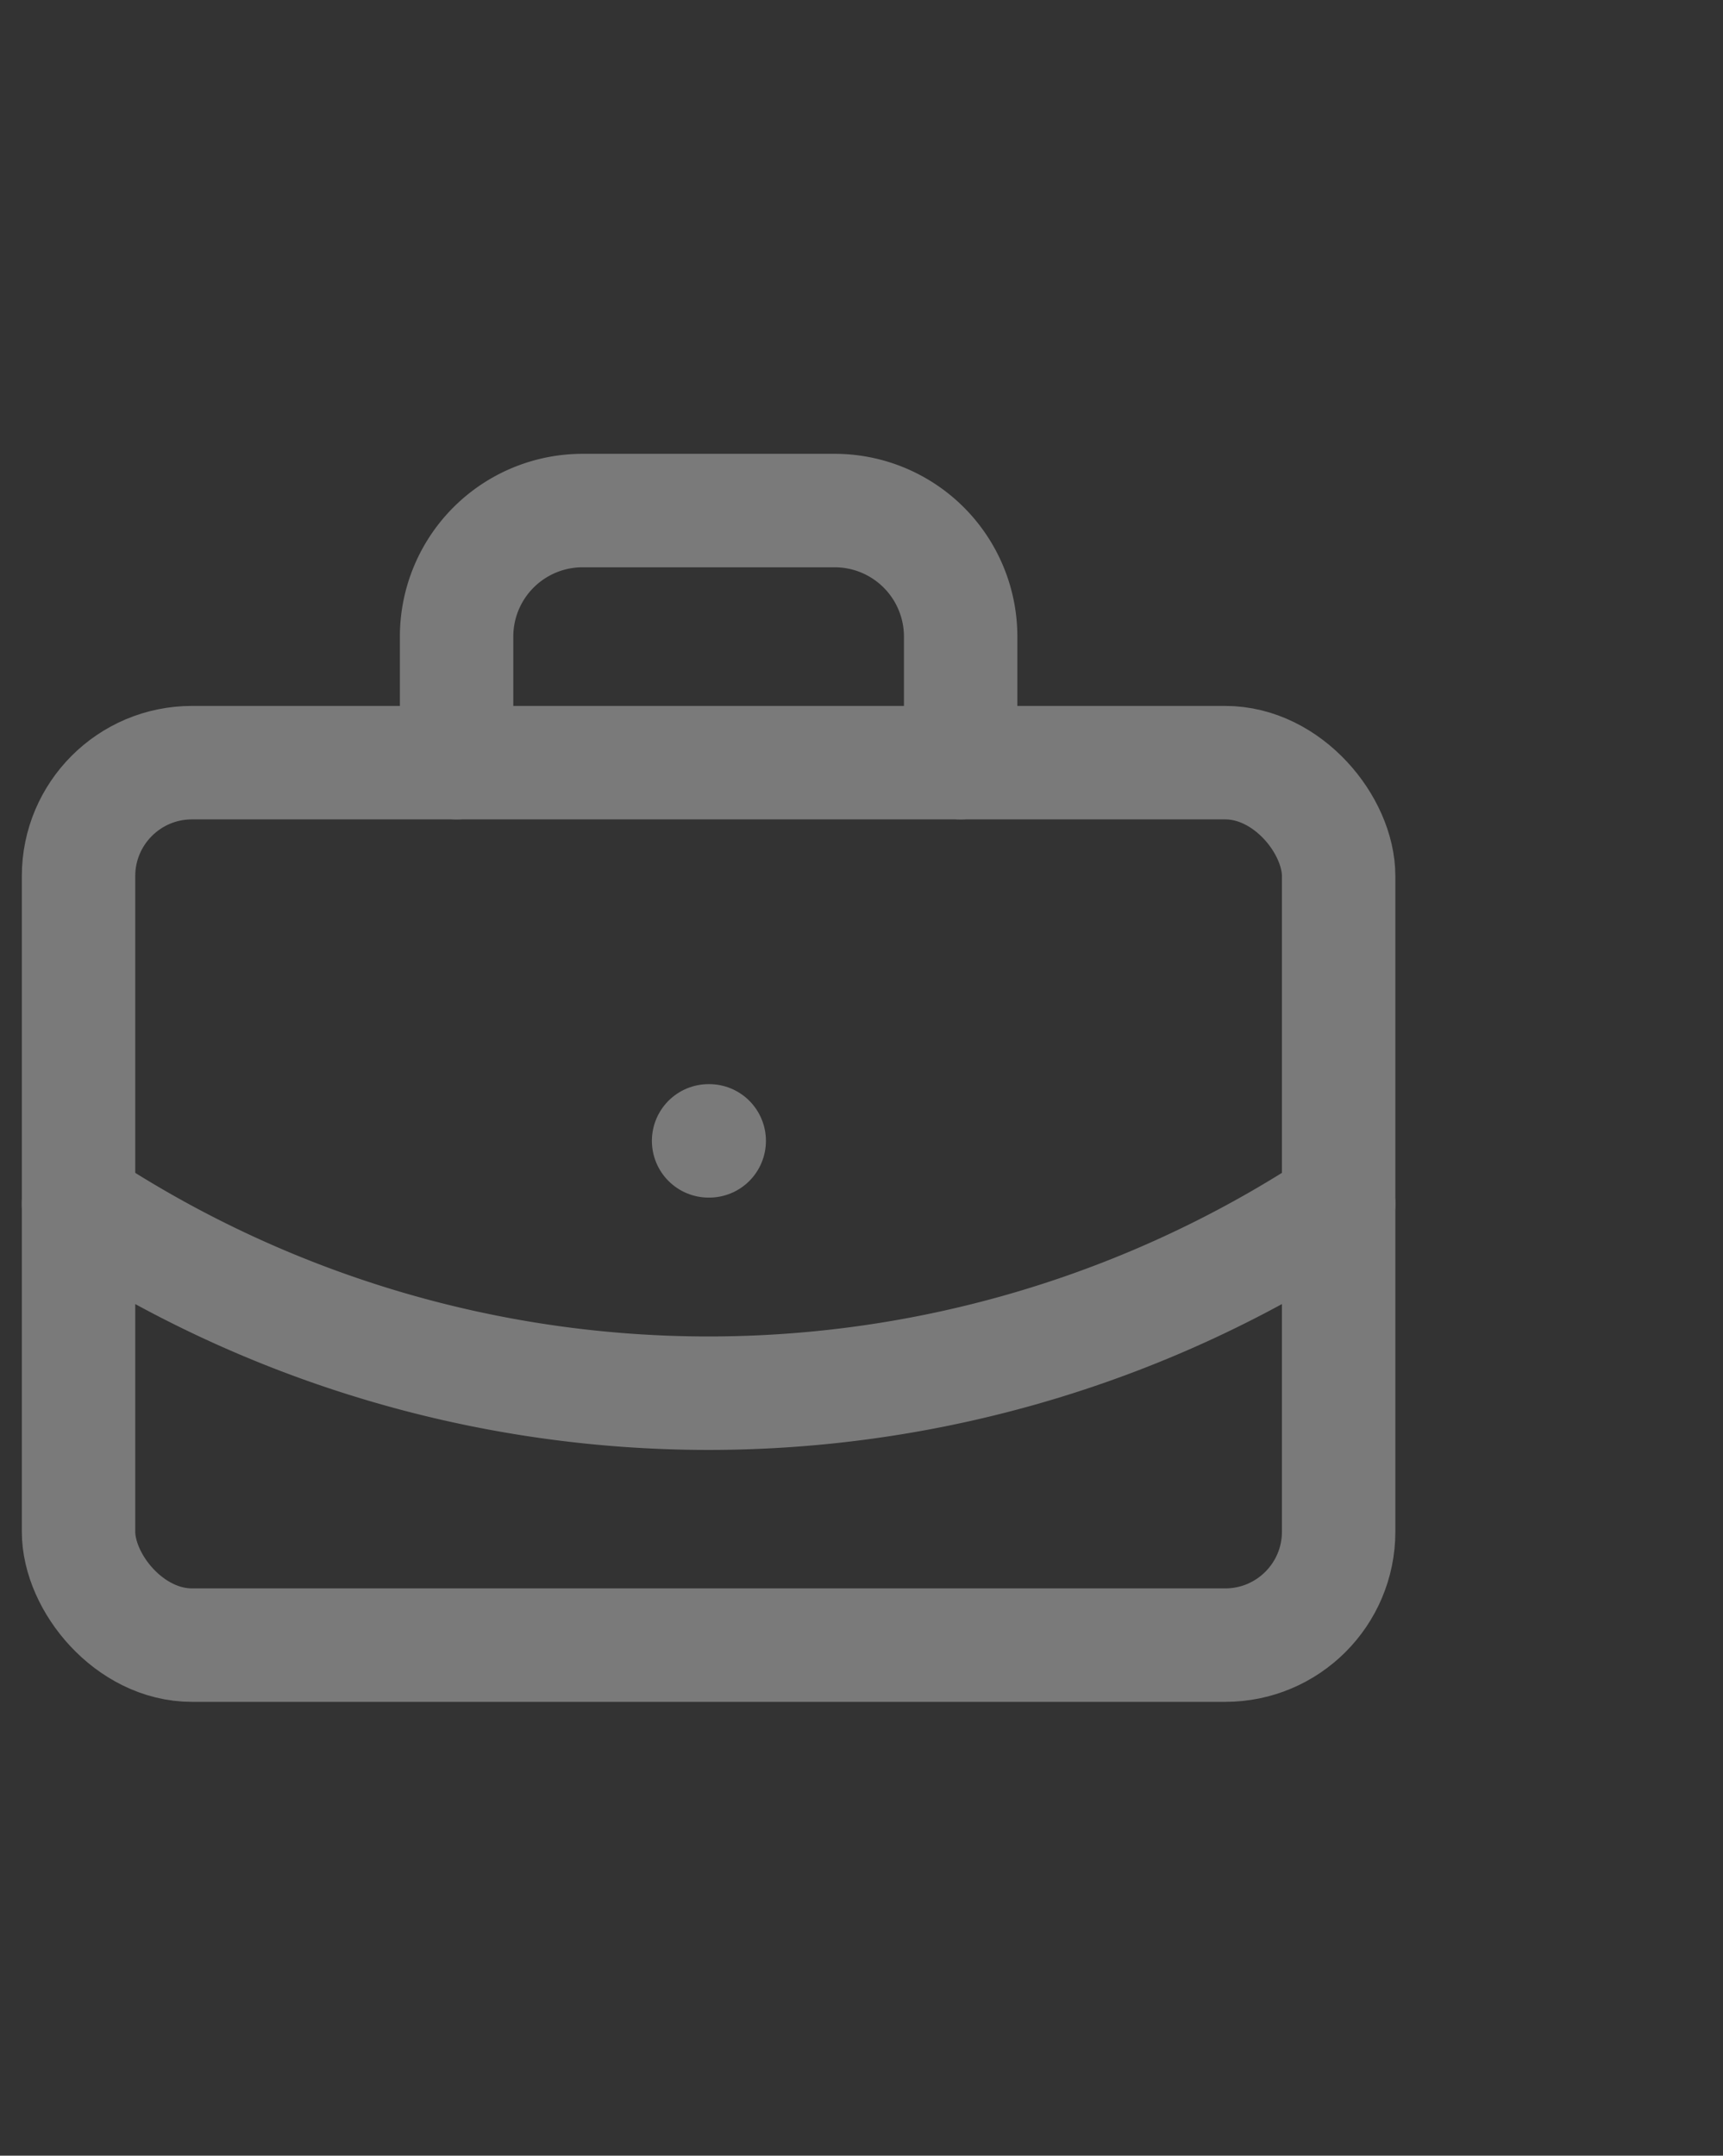
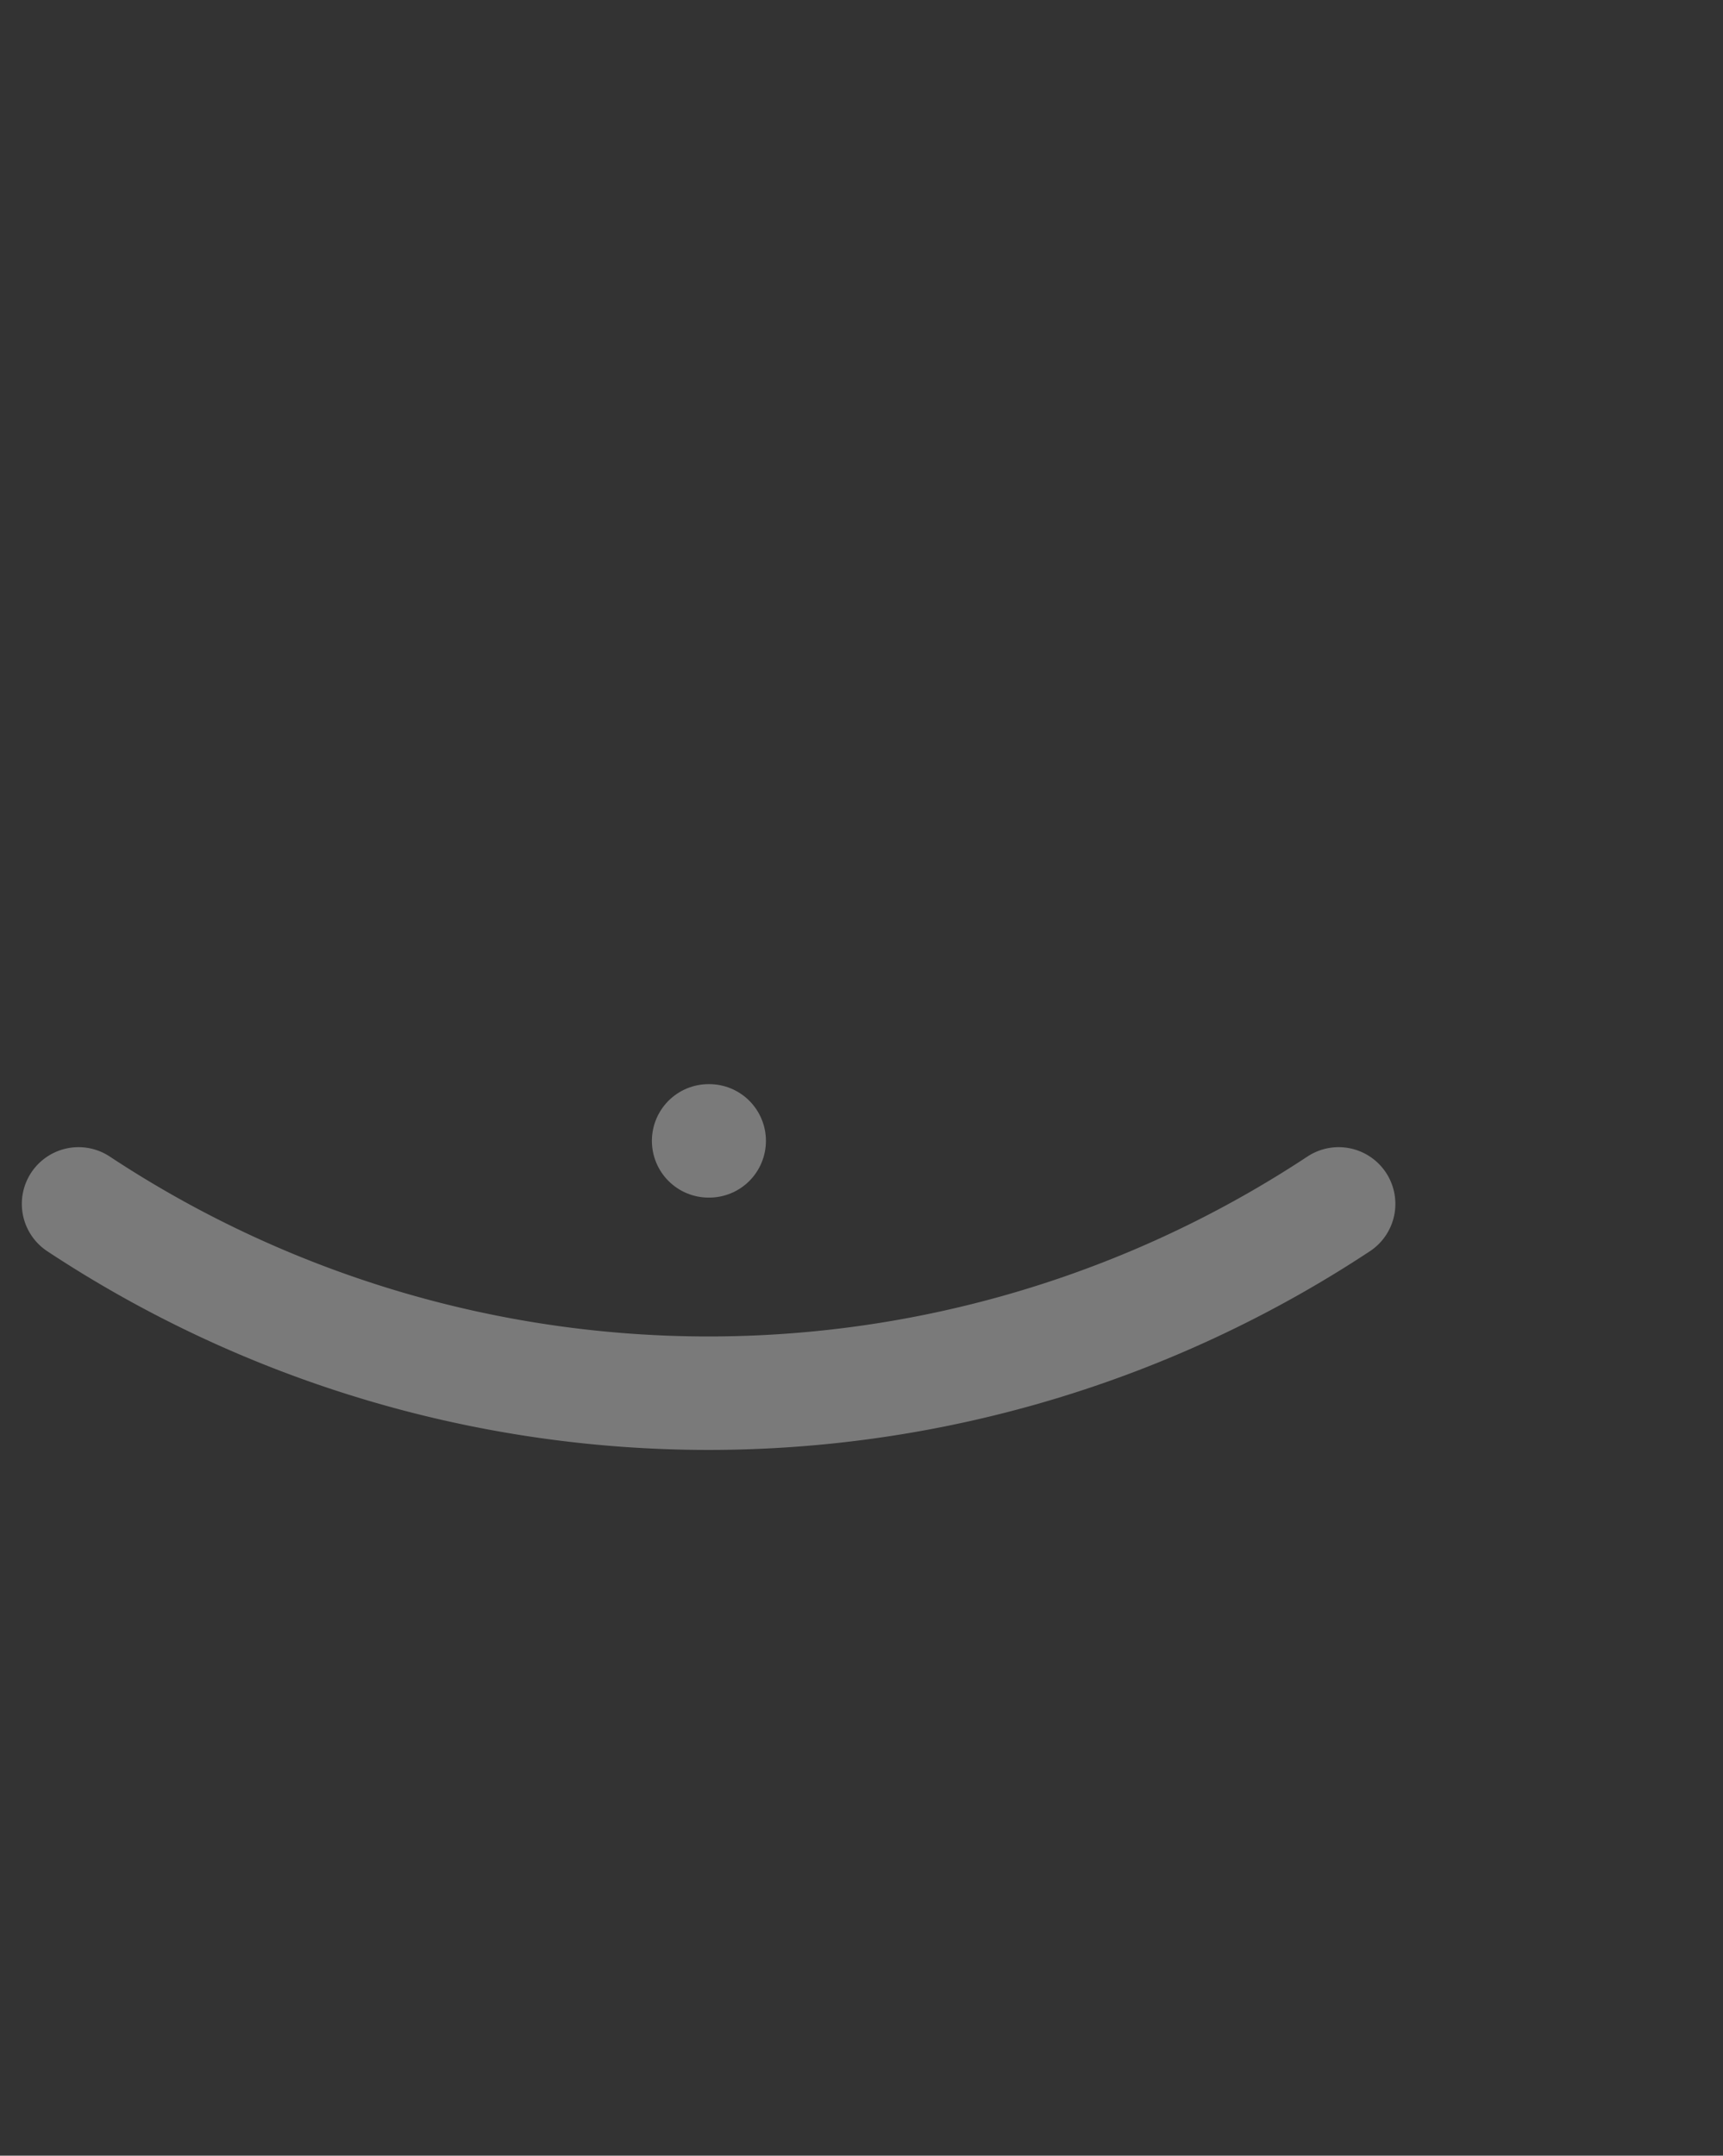
<svg xmlns="http://www.w3.org/2000/svg" width="30.385" height="38" viewBox="0 0 30.385 38">
  <rect x="0" y="0" width="30.385" height="38" fill="#333333" stroke="none" />
  <g id="Group_8476" data-name="Group 8476" transform="translate(-409.615 -659)" opacity="0.35">
    <rect id="Rectangle_1487" data-name="Rectangle 1487" width="30" height="38" transform="translate(410 659)" fill="#fff" opacity="0" />
    <g id="vynbw9v6dhlzoj08yj" transform="translate(409 666)">
      <path id="Path_678" data-name="Path 678" d="M12,12h.011" transform="translate(1.111 1.111)" fill="none" stroke="#fff" stroke-linecap="round" stroke-linejoin="round" stroke-width="2" />
-       <path id="Path_679" data-name="Path 679" d="M16.889,6.444V4.222A2.222,2.222,0,0,0,14.667,2H10.222A2.222,2.222,0,0,0,8,4.222V6.444" transform="translate(0.667)" fill="none" stroke="#fff" stroke-linecap="round" stroke-linejoin="round" stroke-width="2" />
      <path id="Path_680" data-name="Path 680" d="M24.222,13A20.167,20.167,0,0,1,2,13" transform="translate(0 1.222)" fill="none" stroke="#fff" stroke-linecap="round" stroke-linejoin="round" stroke-width="2" />
-       <rect id="Rectangle_1485" data-name="Rectangle 1485" width="22.222" height="15.556" rx="2" transform="translate(2 6.444)" fill="none" stroke="#fff" stroke-linecap="round" stroke-linejoin="round" stroke-width="2" />
    </g>
  </g>
</svg>